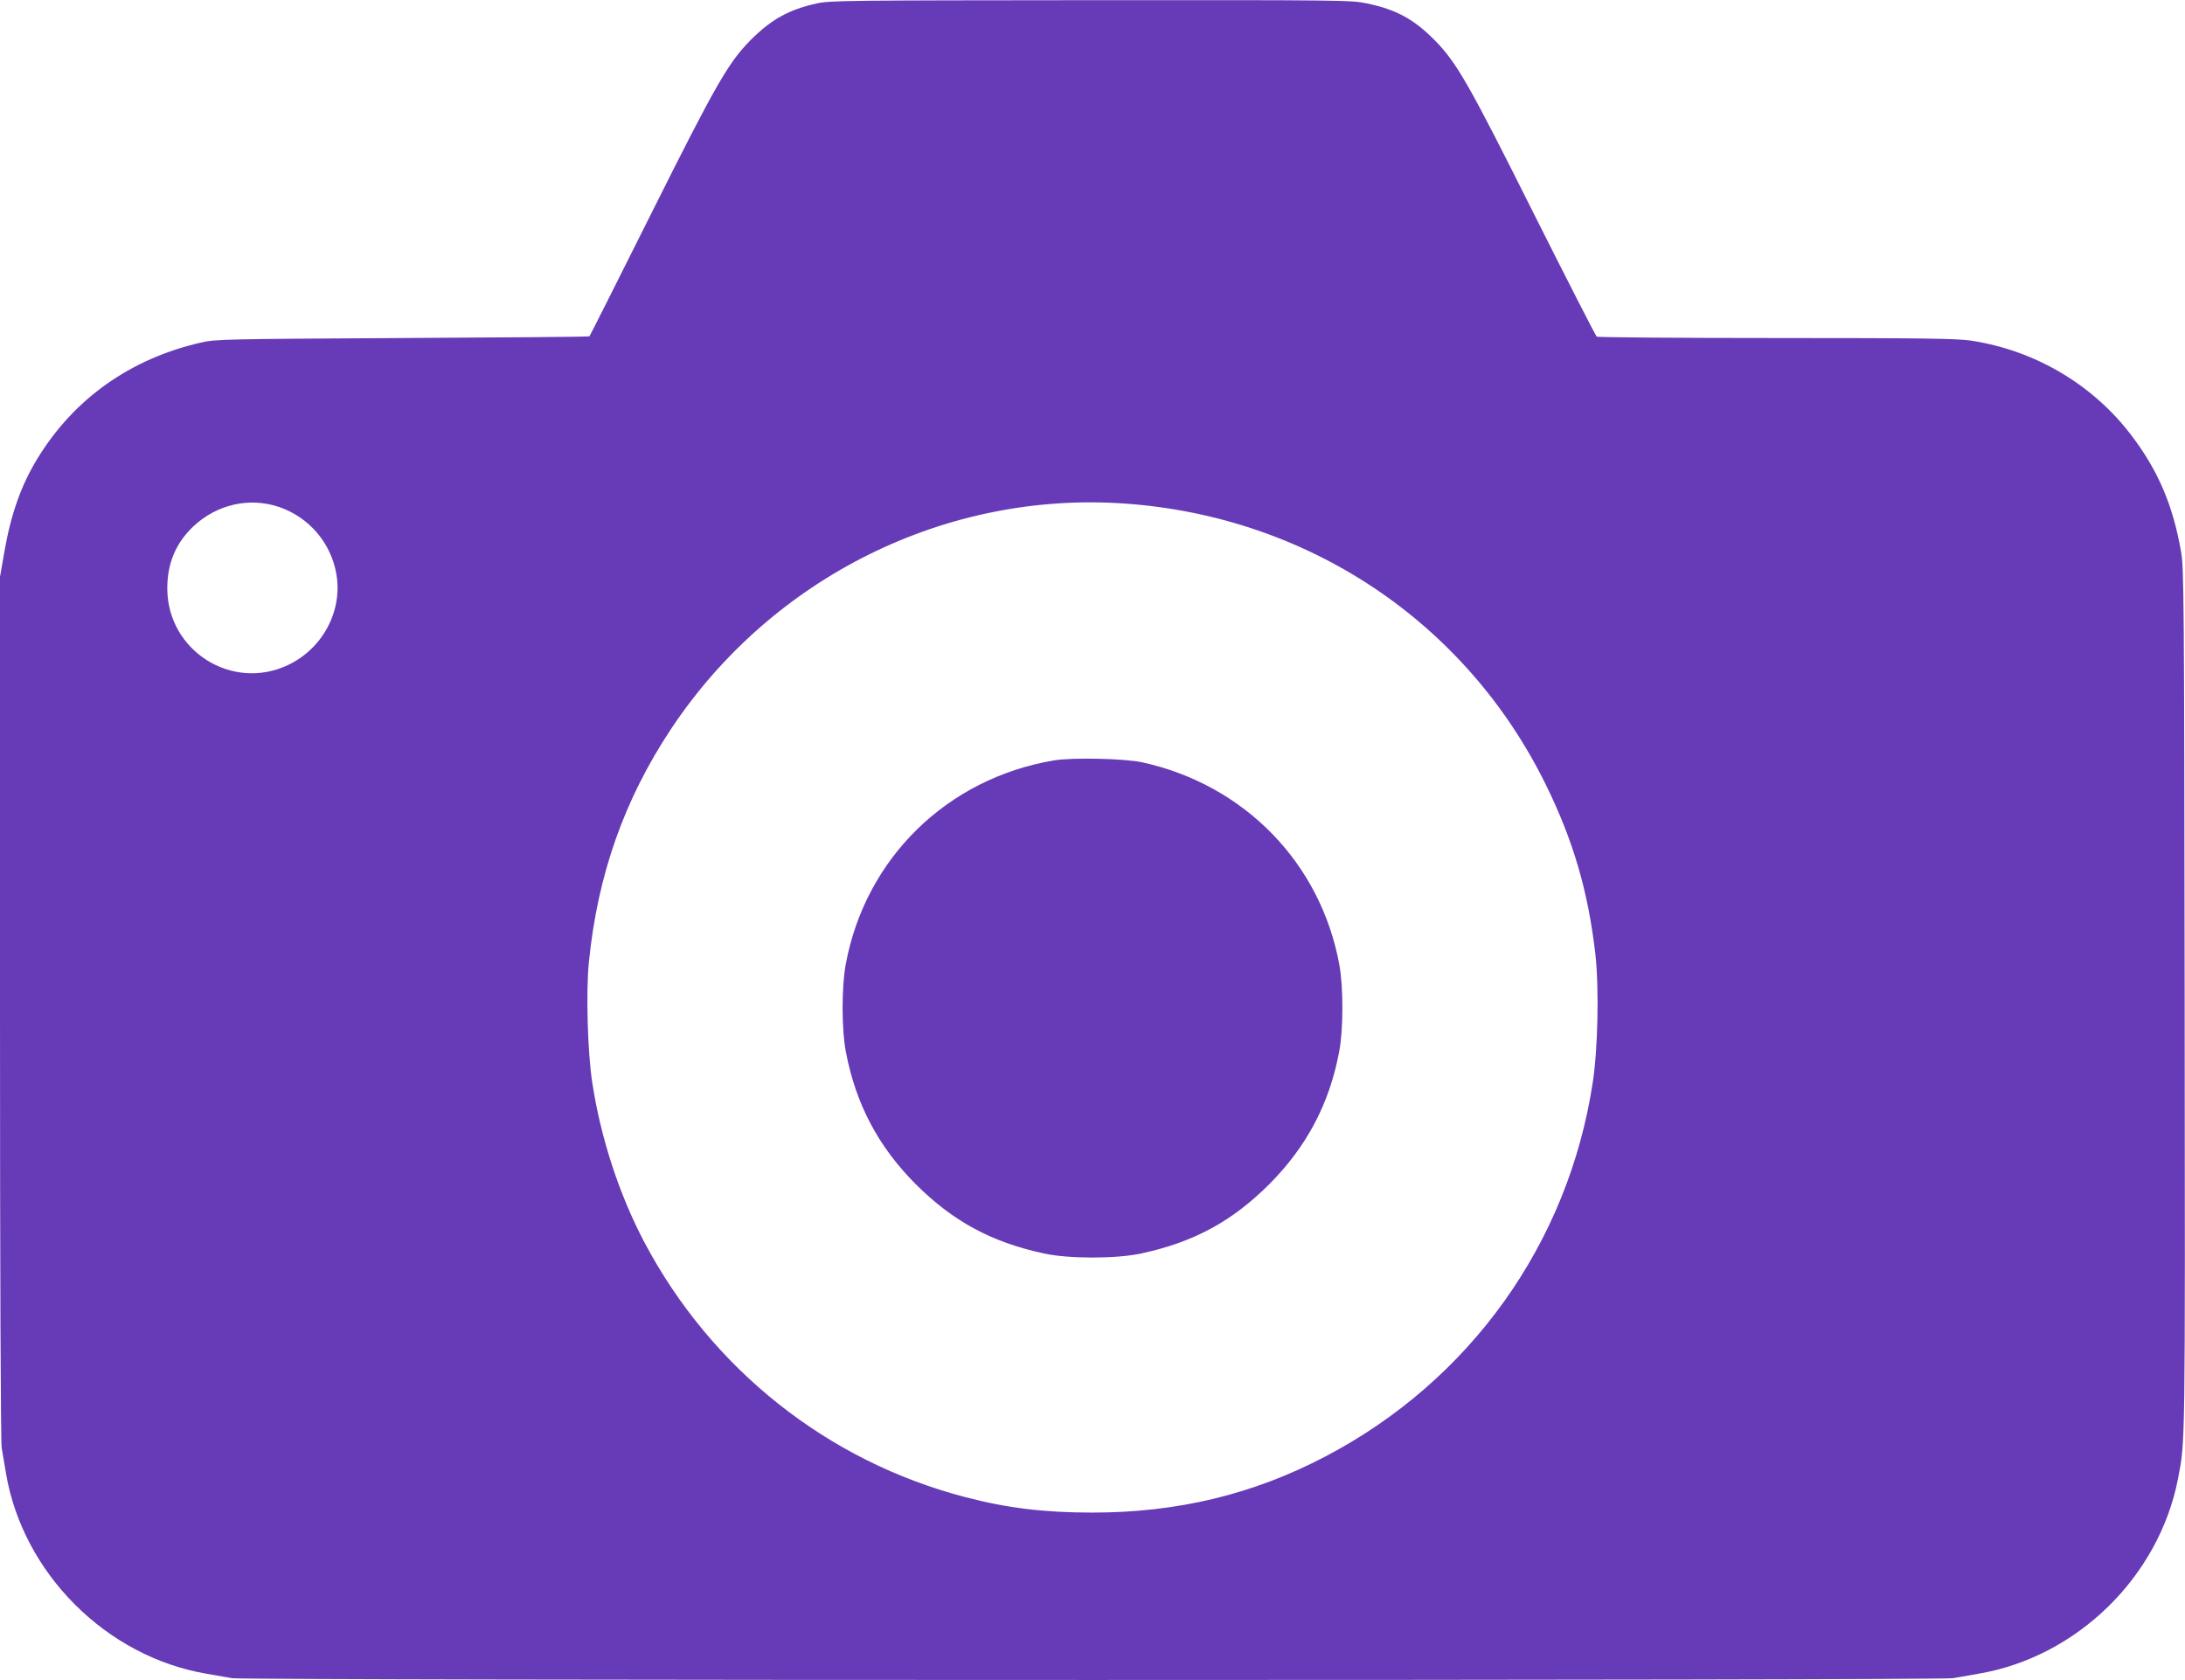
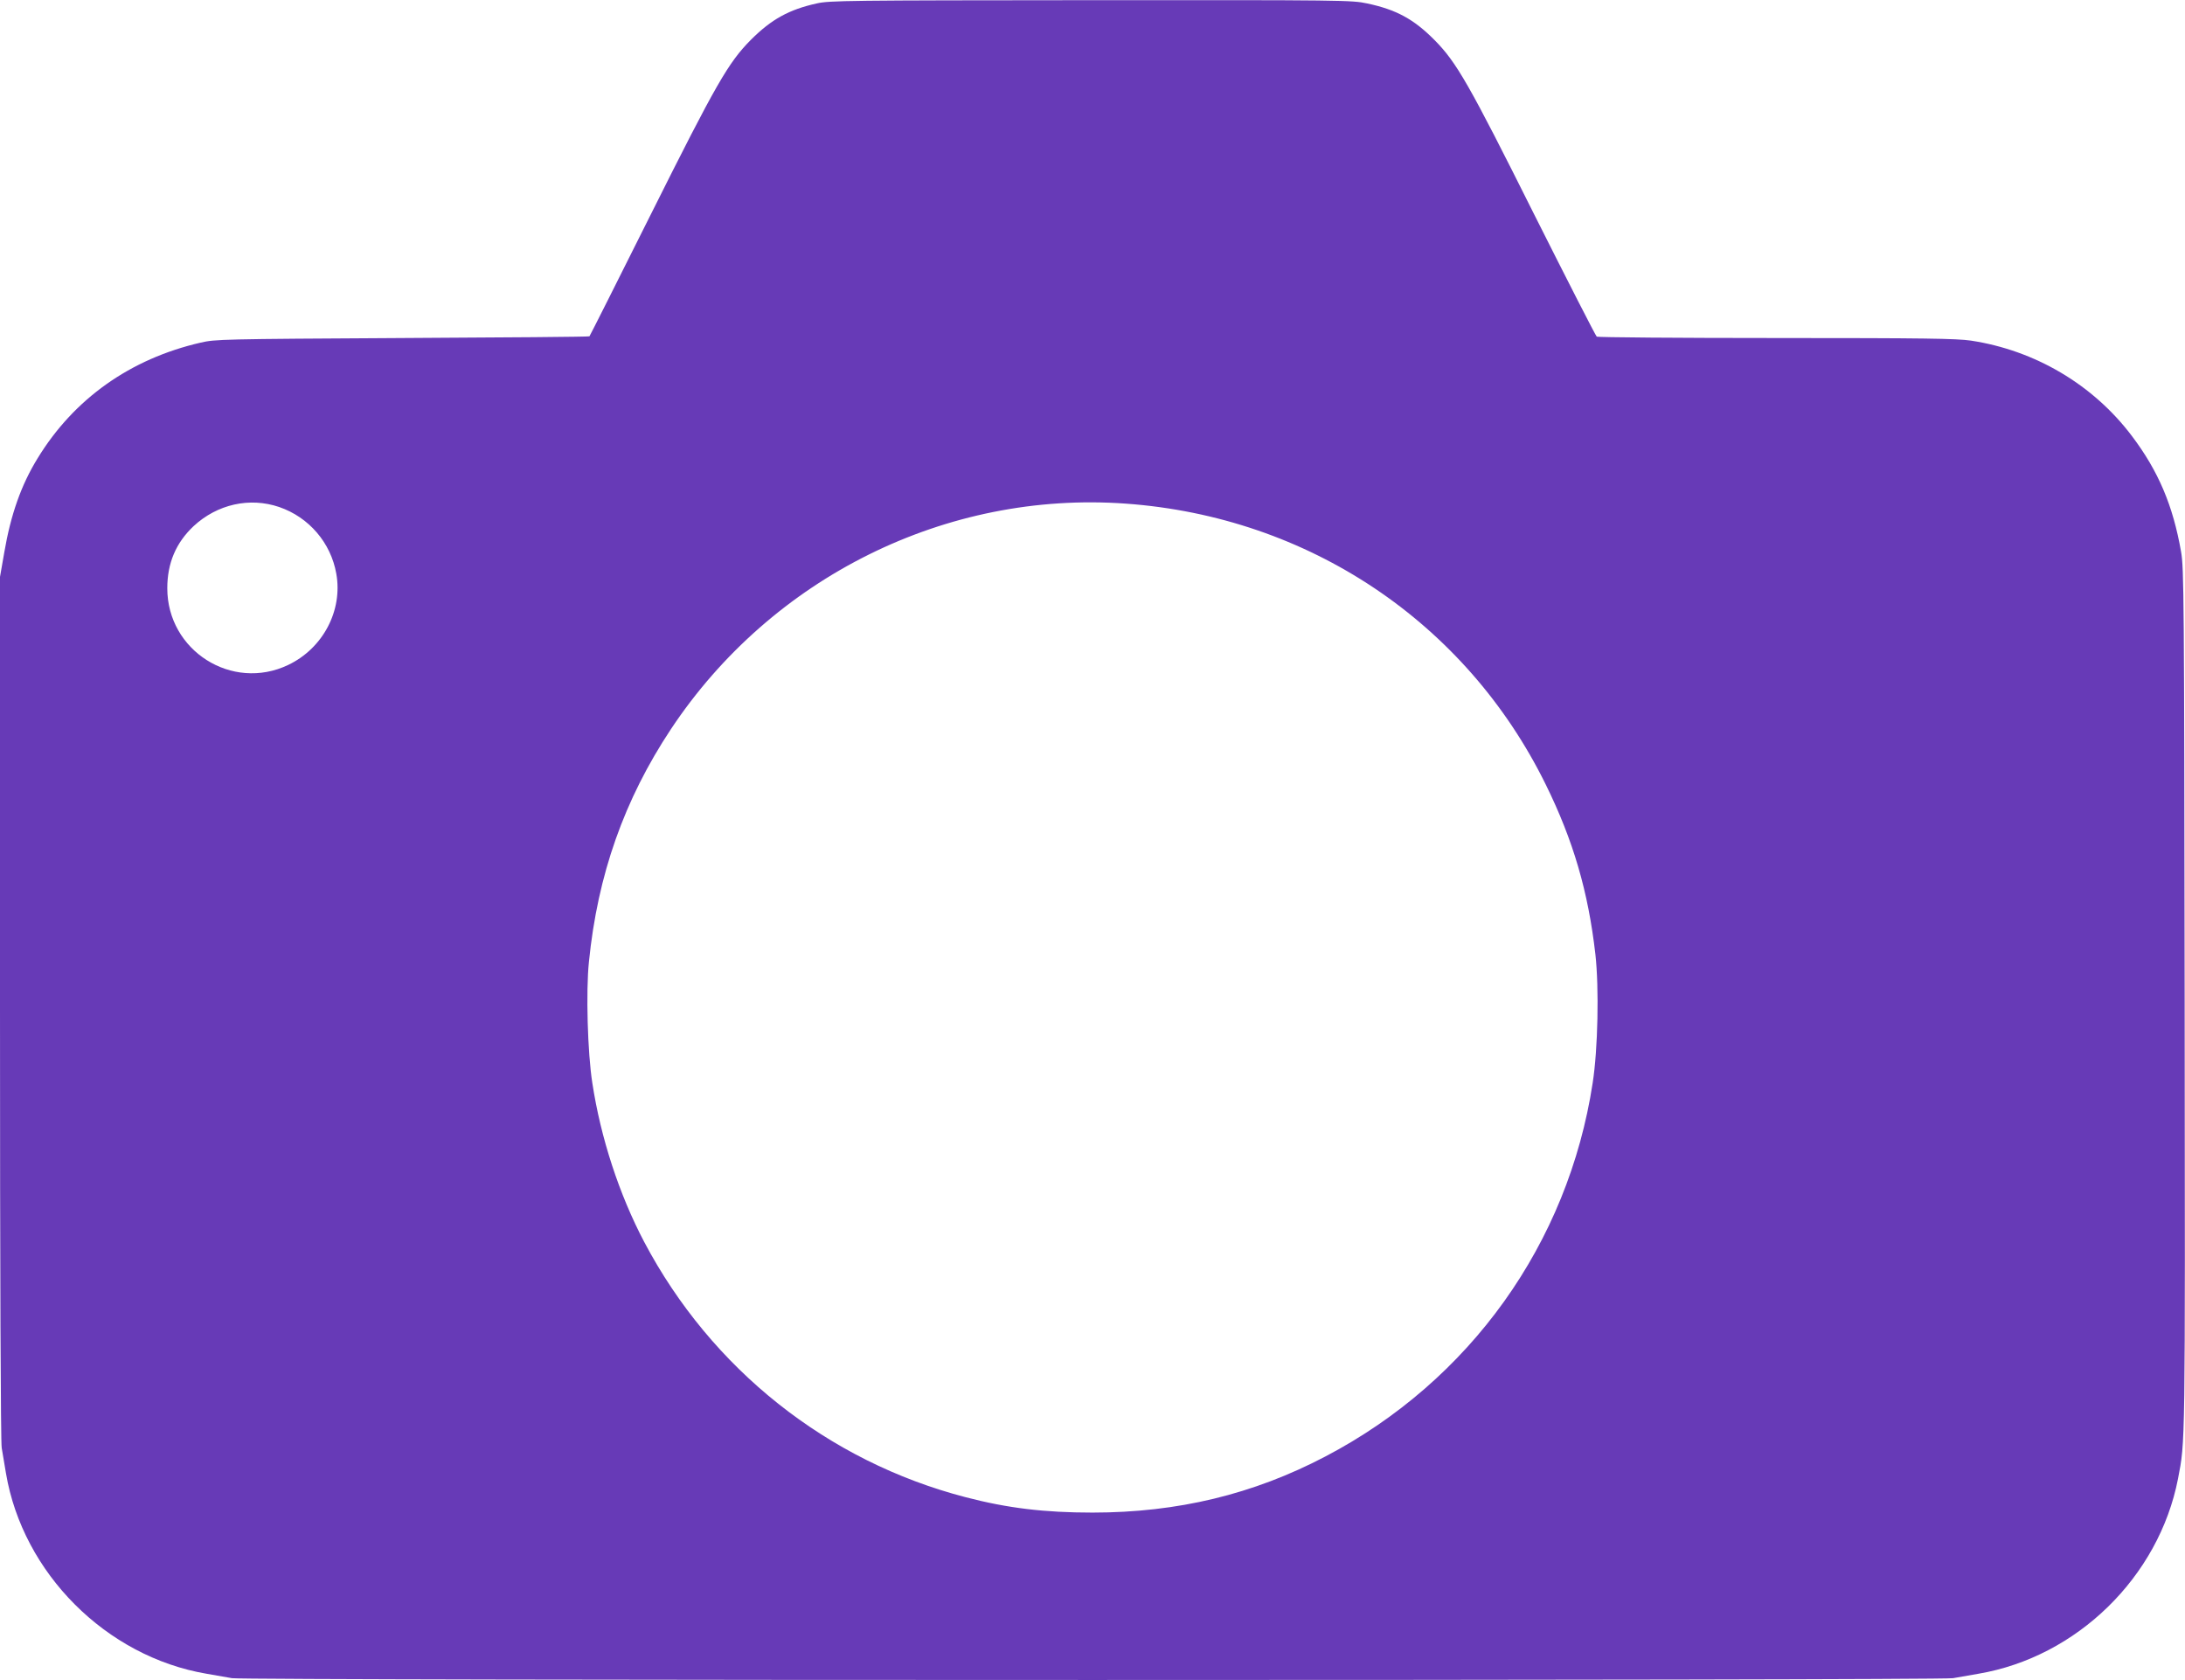
<svg xmlns="http://www.w3.org/2000/svg" version="1.0" width="1280pt" height="984pt" viewBox="0 0 1280 984" preserveAspectRatio="xMidYMid meet">
  <g transform="translate(0,984) scale(0.1,-0.1)" fill="#673ab7" stroke="none">
    <path d="M4785 9820 c-163 -36 -266 -93 -386 -213 -132 -133 -203 -256 -586 -1022 -195 -390 -357 -712 -360 -715 -3 -3 -496 -7 -1096 -10 -1061 -6 -1095 -7 -1182 -27 -412 -95 -742 -329 -955 -678 -96 -156 -157 -329 -195 -551 l-25 -143 0 -2524 c0 -1563 4 -2544 10 -2578 5 -30 16 -97 25 -149 99 -585 587 -1074 1175 -1174 52 -9 119 -21 149 -26 74 -14 10008 -14 10082 0 30 5 97 17 149 26 577 98 1057 567 1169 1142 43 224 42 153 39 2797 -3 2377 -4 2536 -21 2633 -47 270 -133 473 -288 678 -227 301 -567 502 -944 559 -84 12 -267 15 -1140 15 -572 0 -1045 4 -1051 8 -6 4 -171 327 -367 717 -381 762 -454 890 -584 1021 -121 122 -224 178 -395 214 -89 19 -137 20 -1617 19 -1424 -1 -1531 -2 -1606 -19z m-3149 -2950 c174 -60 302 -209 334 -390 39 -216 -78 -438 -282 -535 -329 -157 -708 84 -708 449 0 148 51 267 154 364 139 129 329 171 502 112z m4959 20 c1070 -77 1992 -694 2460 -1645 161 -327 249 -627 291 -995 22 -197 15 -555 -16 -754 -144 -940 -718 -1743 -1565 -2187 -423 -222 -866 -329 -1365 -329 -281 0 -498 26 -743 90 -809 210 -1490 751 -1883 1495 -146 277 -255 609 -304 931 -28 177 -38 539 -20 710 51 510 207 951 481 1364 591 889 1612 1396 2664 1320z" />
-     <path d="M6175 5386 c-628 -105 -1107 -575 -1221 -1197 -24 -130 -24 -381 1 -509 58 -306 189 -555 409 -776 219 -218 442 -339 750 -406 146 -32 426 -32 572 0 307 66 532 188 750 406 219 220 352 471 409 776 25 128 25 379 1 509 -109 596 -556 1055 -1156 1186 -103 22 -408 29 -515 11z" />
  </g>
</svg>